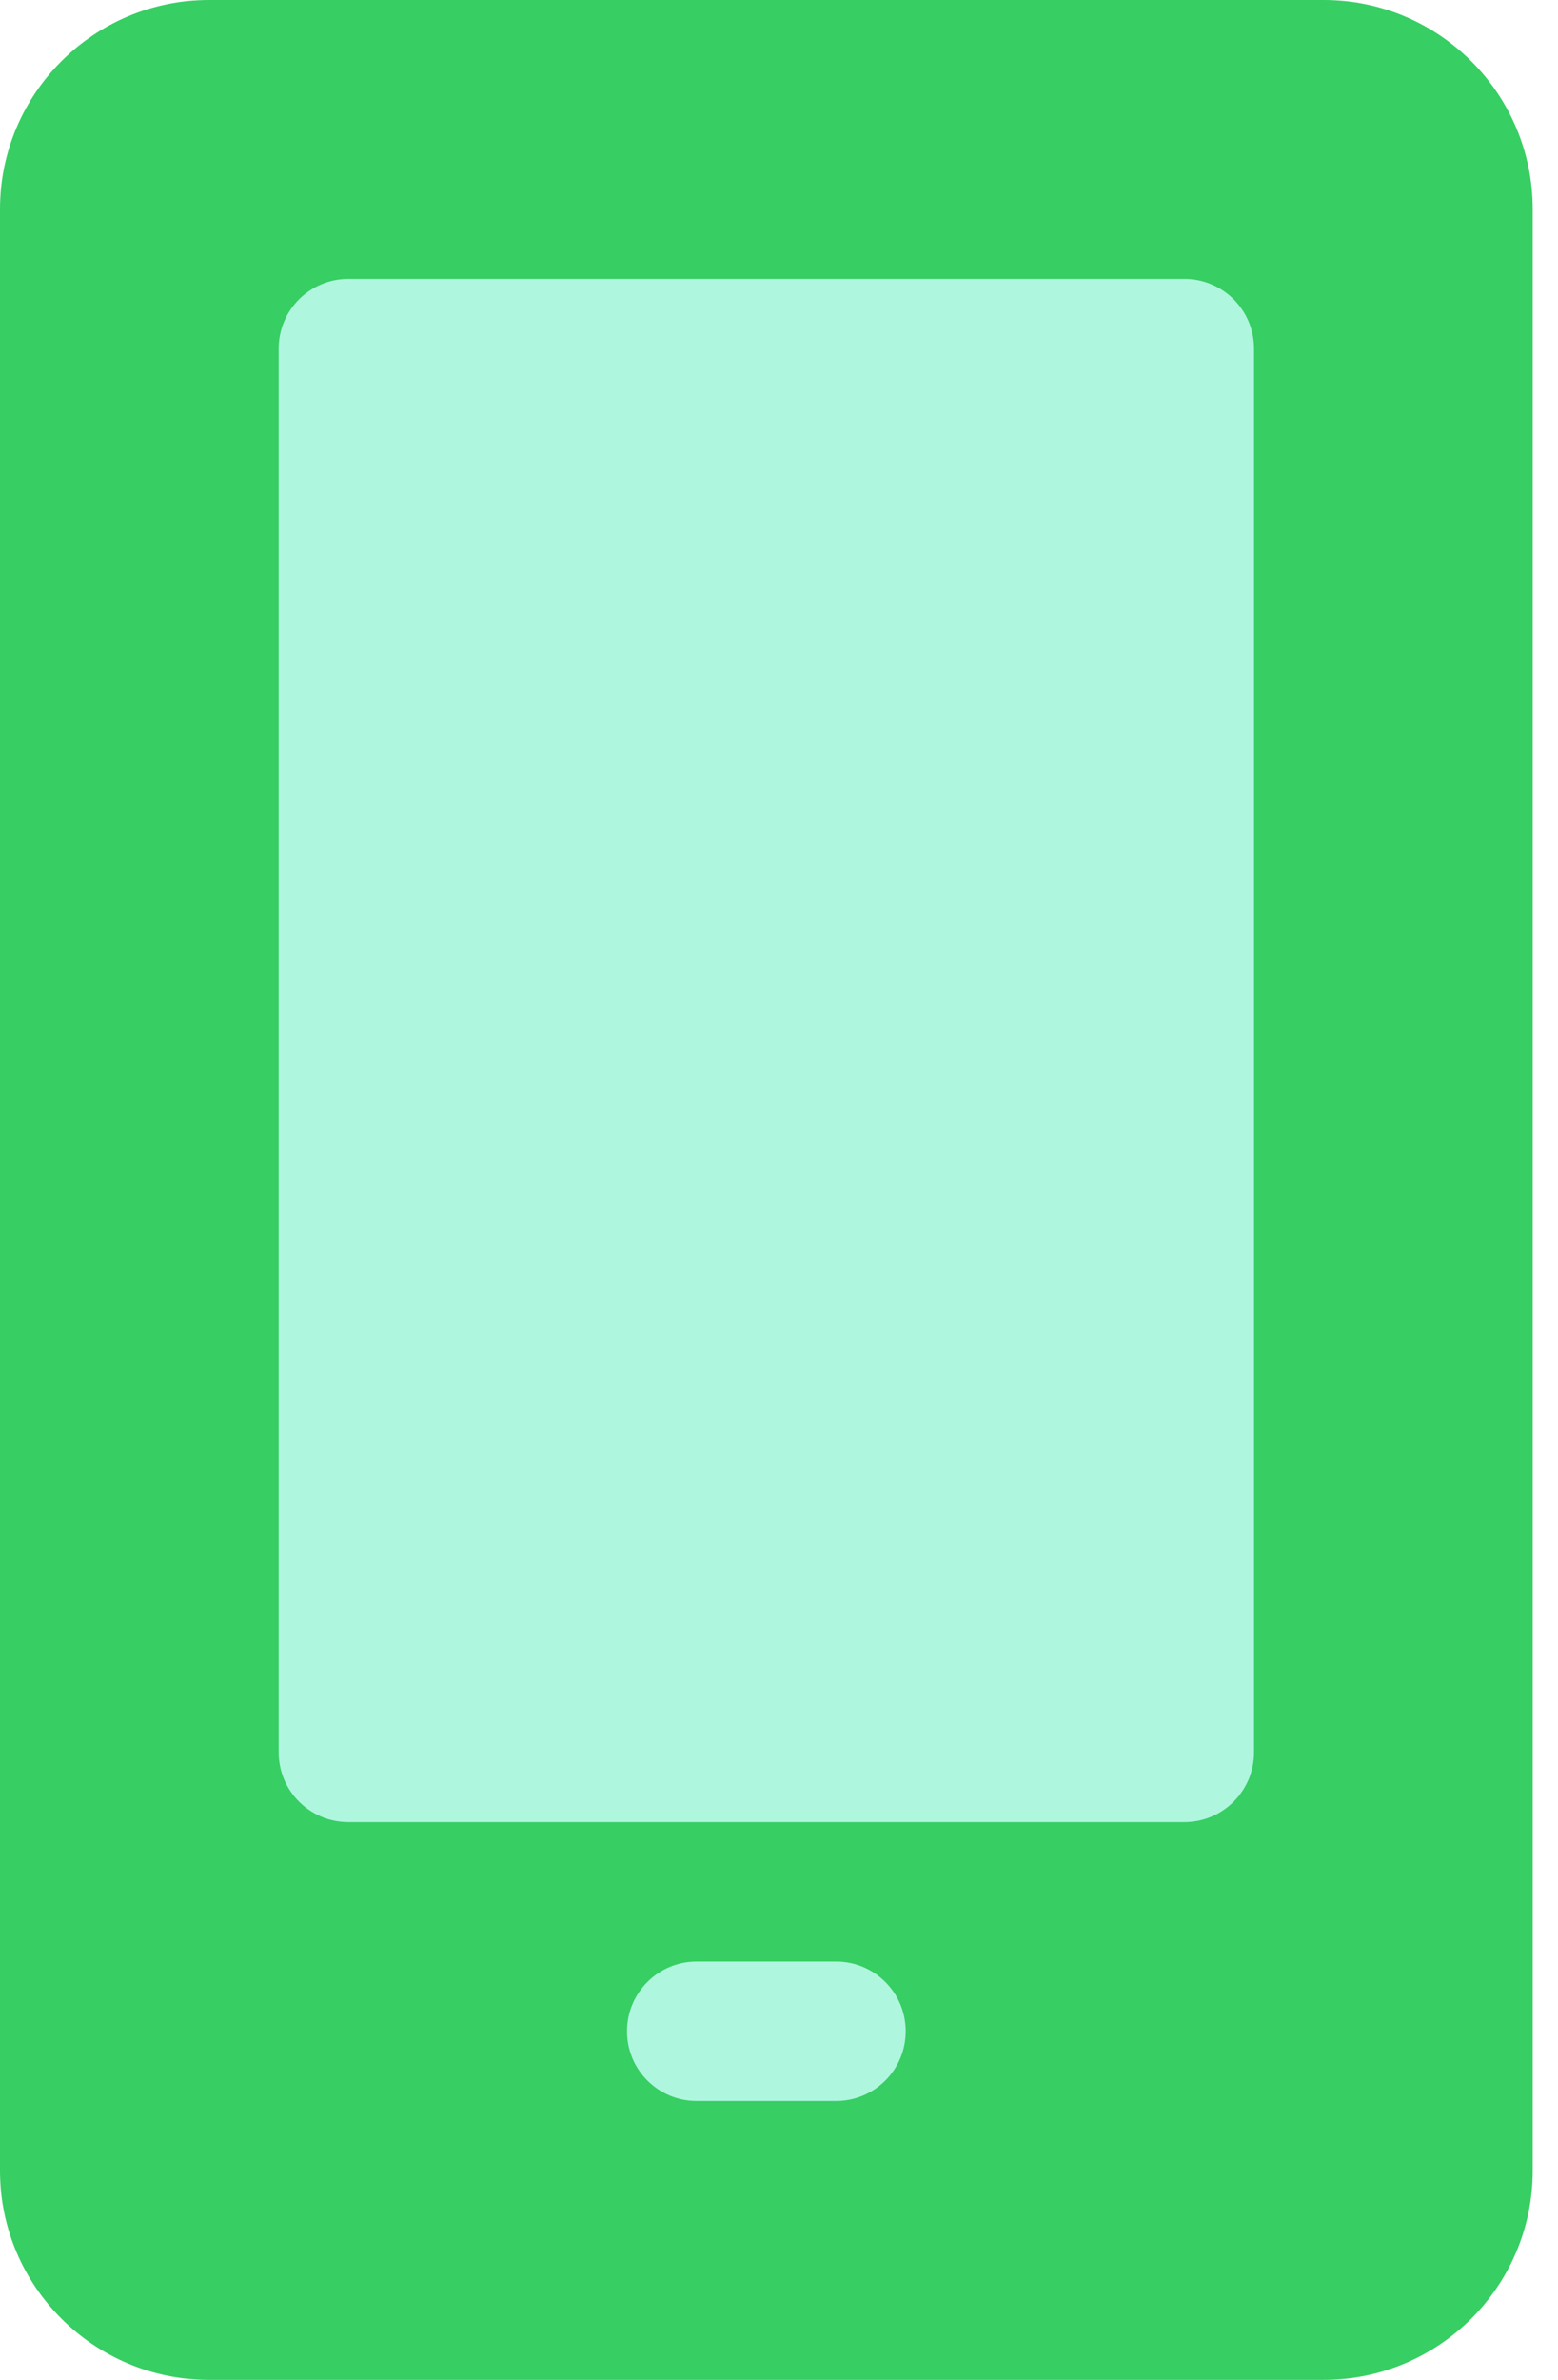
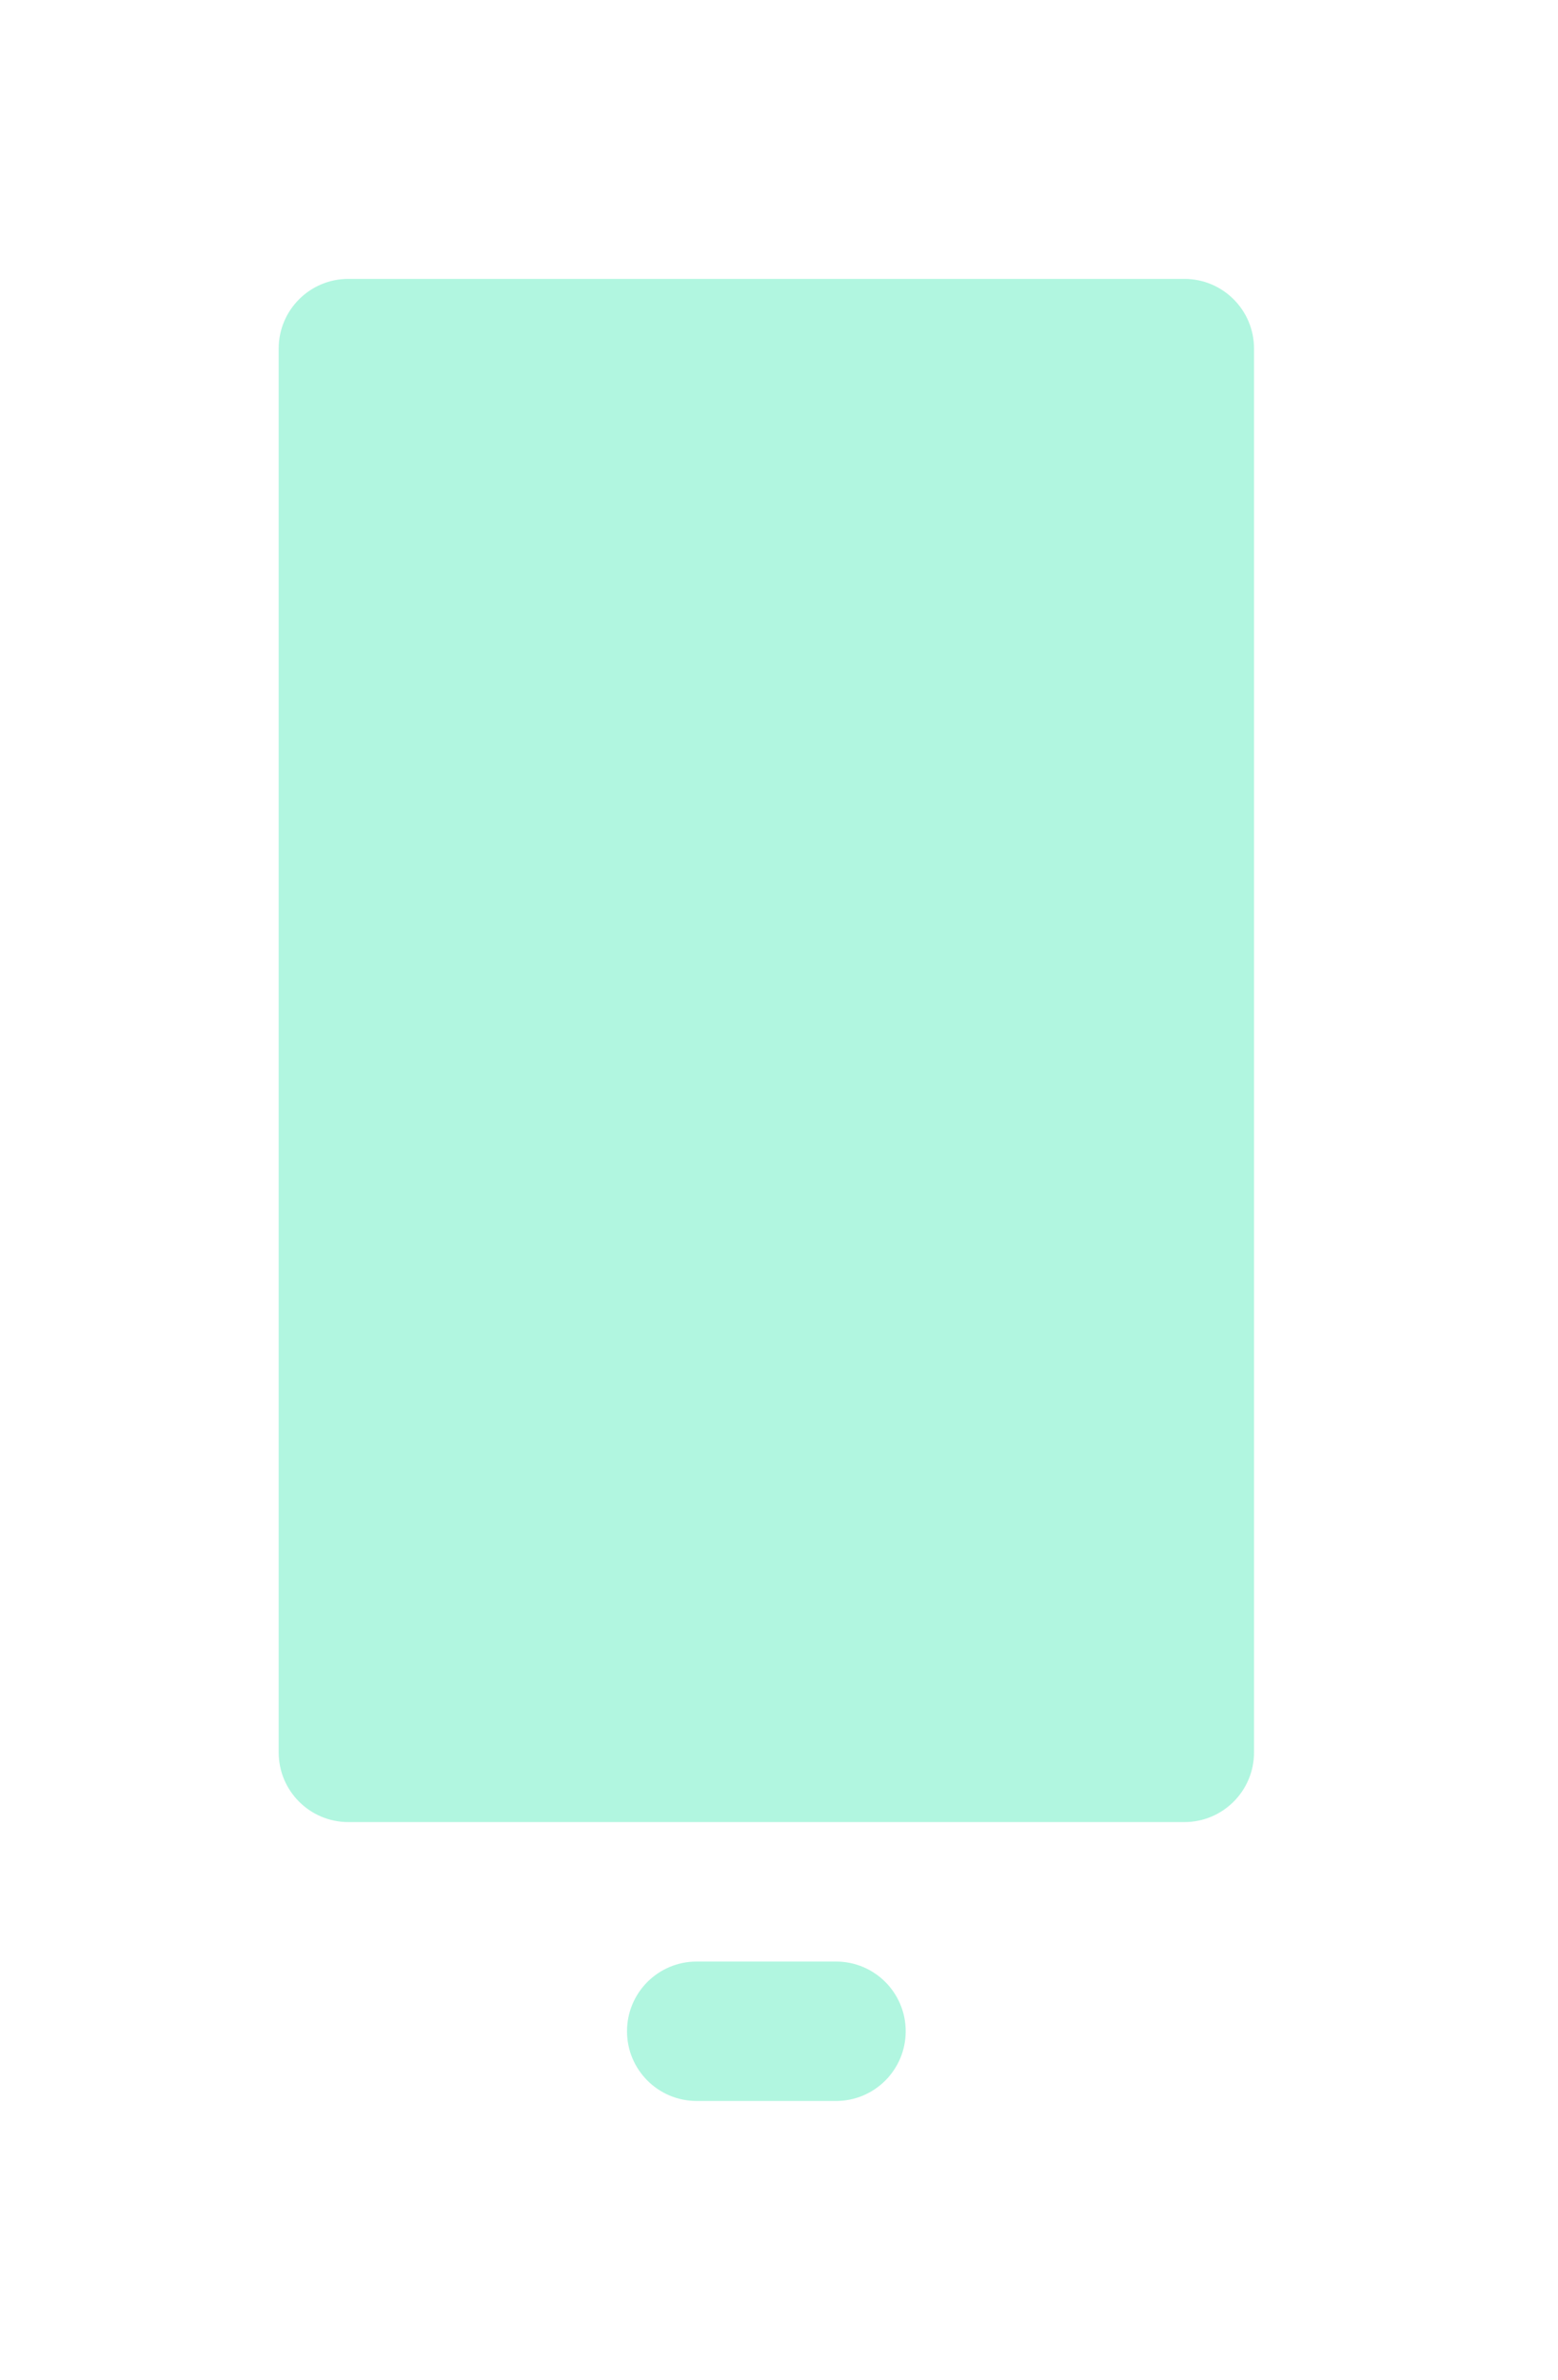
<svg xmlns="http://www.w3.org/2000/svg" width="38" height="58" viewBox="0 0 38 58" fill="none">
-   <path d="M32.285 58H5.098C2.287 58 0 55.713 0 52.902V5.098C0 2.287 2.287 0 5.098 0H32.285C35.096 0 37.383 2.287 37.383 5.098V52.902C37.383 55.713 35.096 58 32.285 58Z" fill="#37CE63" />
  <path d="M28.887 6.797H8.496C7.557 6.797 6.797 7.557 6.797 8.496V42.707C6.797 43.646 7.557 44.406 8.496 44.406H28.887C29.826 44.406 30.586 43.646 30.586 42.707V8.496C30.586 7.557 29.826 6.797 28.887 6.797ZM20.391 47.805H16.992C16.053 47.805 15.293 48.565 15.293 49.504C15.293 50.443 16.053 51.203 16.992 51.203H20.391C21.33 51.203 22.09 50.443 22.09 49.504C22.09 48.565 21.33 47.805 20.391 47.805Z" fill="#B1F6E0" fill-opacity="0.99" />
</svg>